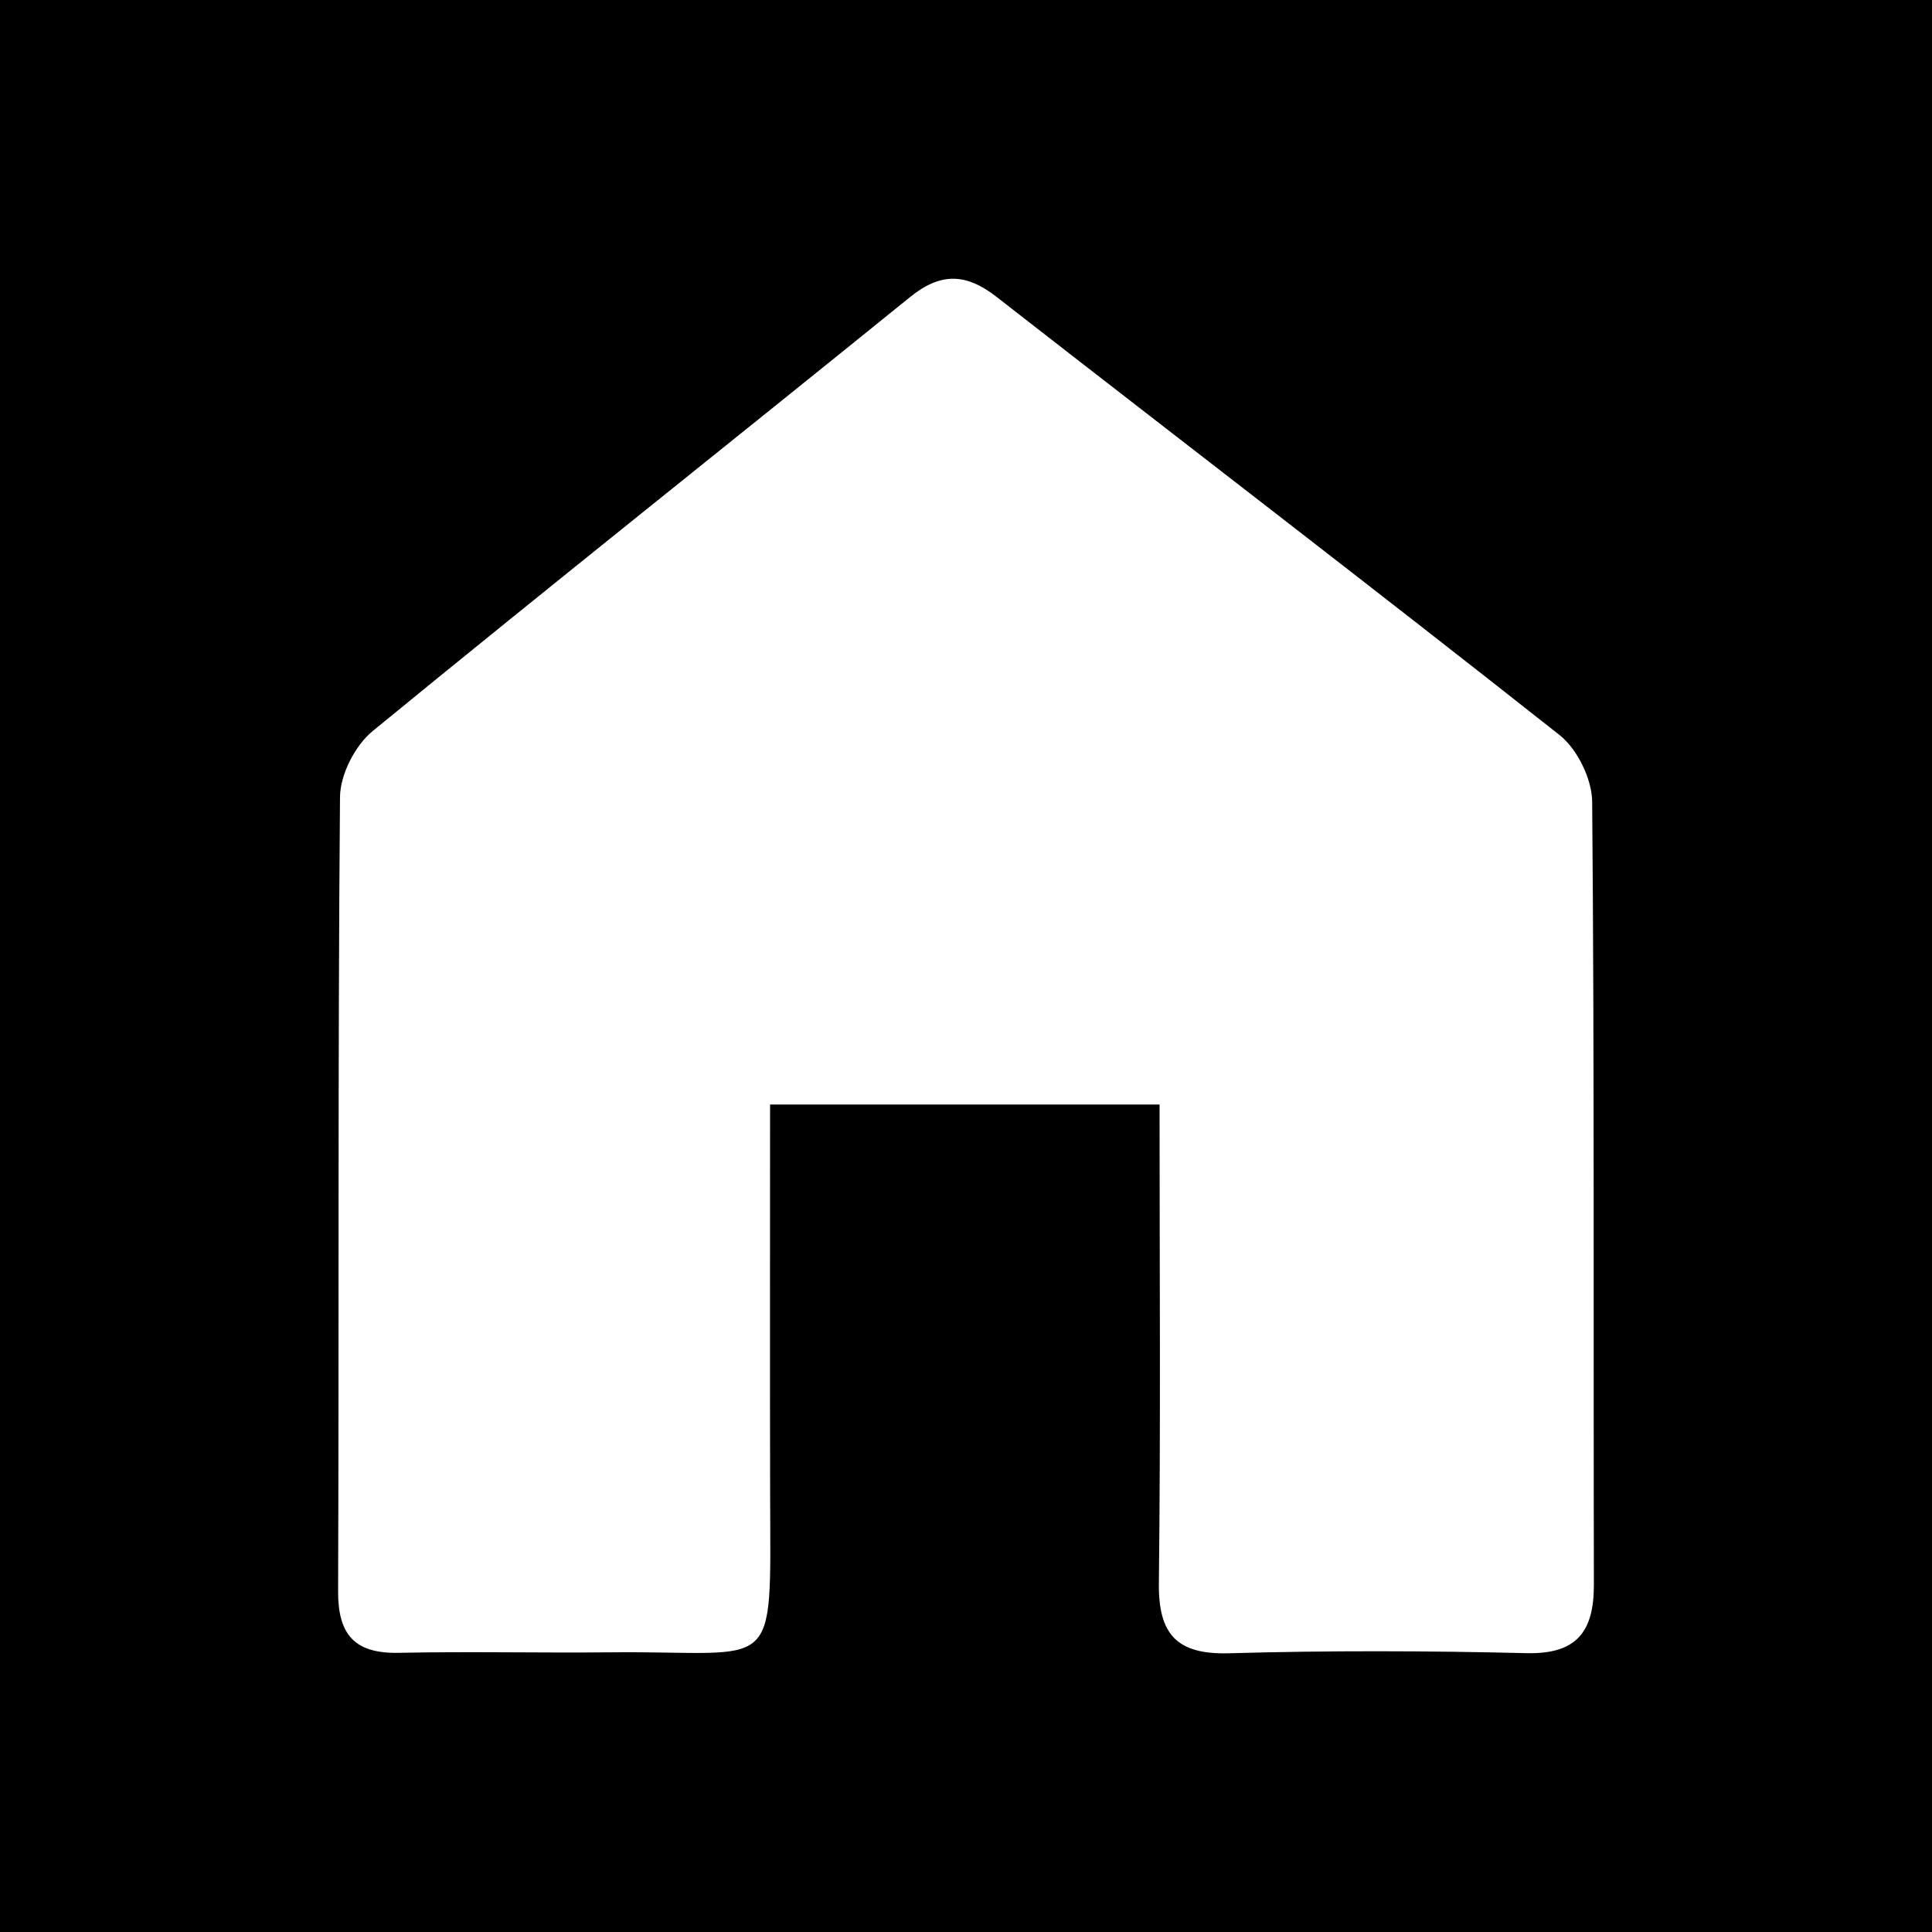
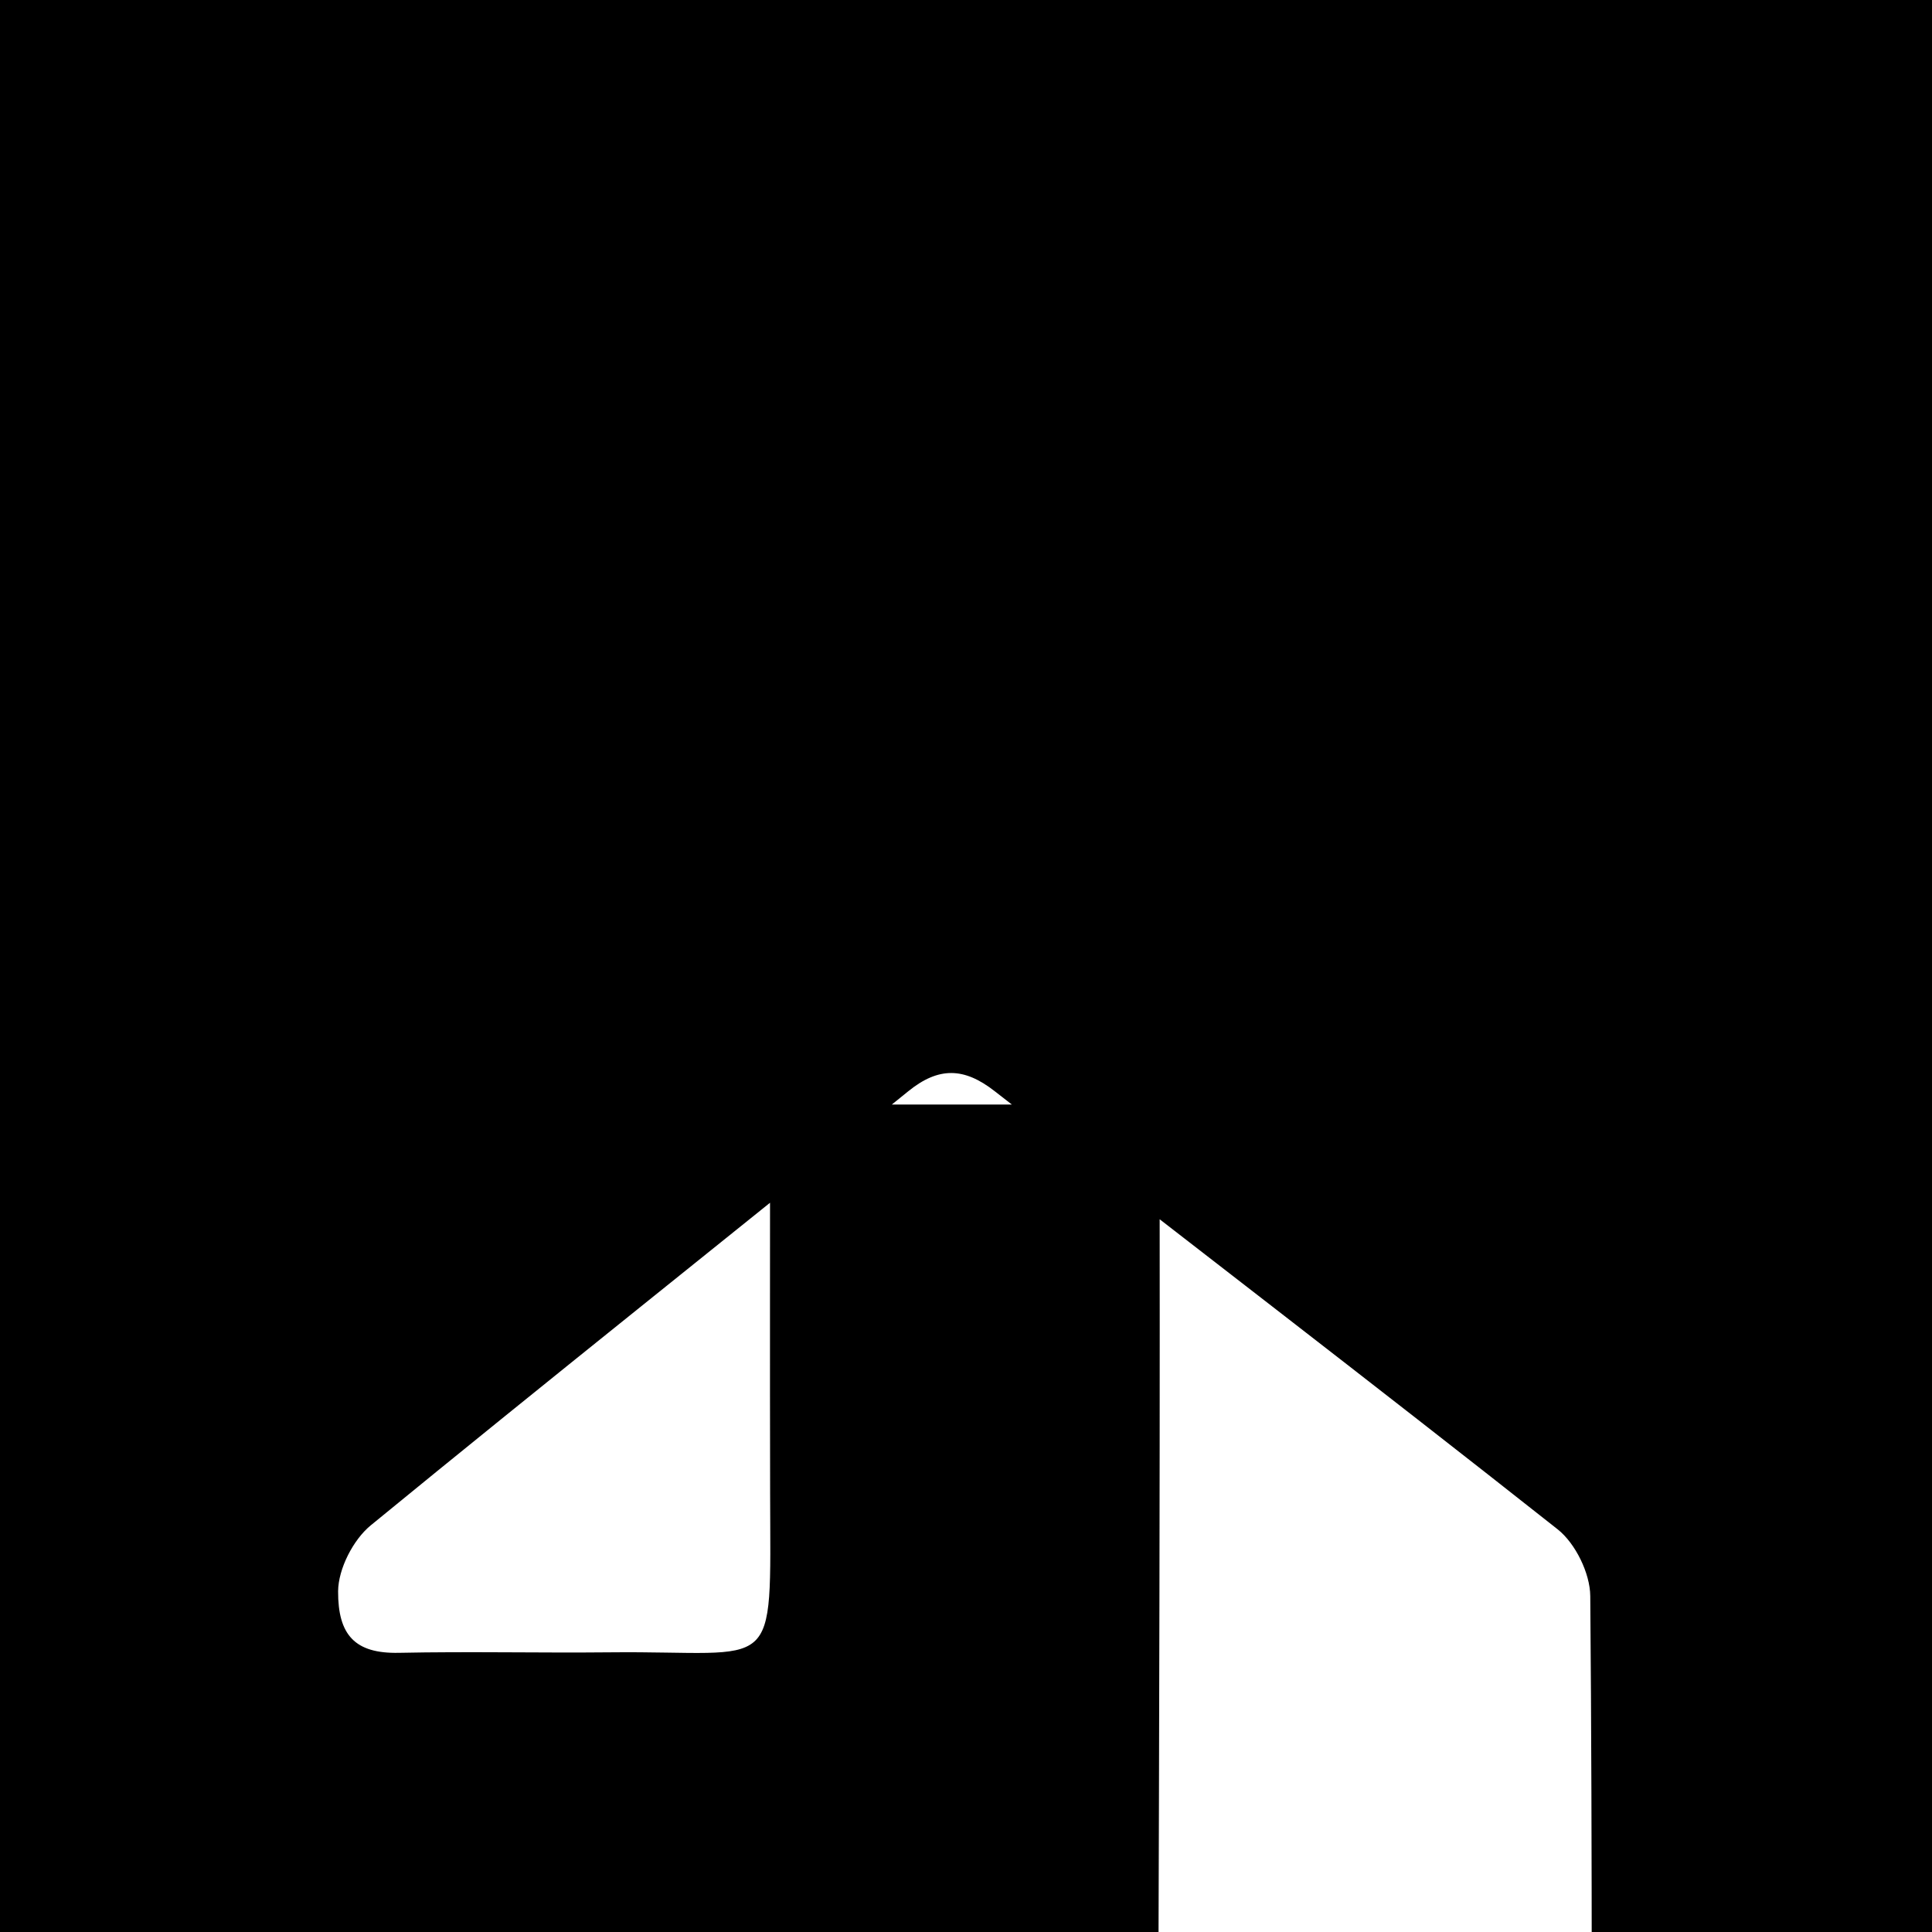
<svg xmlns="http://www.w3.org/2000/svg" version="1.1" id="Layer_1" x="0px" y="0px" width="70px" height="70px" viewBox="0 0 70 70" enable-background="new 0 0 70 70" xml:space="preserve">
-   <path d="M42.013,40.02H27.901c0,4.775-0.008,9.446,0.002,14.118c0.014,6.702,0.345,5.664-5.791,5.729  c-2.554,0.026-5.108-0.035-7.661,0.018c-1.593,0.033-2.207-0.647-2.201-2.232c0.035-9.593-0.012-19.187,0.069-28.778  c0.007-0.812,0.547-1.866,1.183-2.387c6.454-5.288,12.989-10.475,19.473-15.726c1.105-0.896,2.026-0.867,3.127-0.009  c6.798,5.298,13.642,10.537,20.403,15.879c0.645,0.51,1.175,1.594,1.182,2.416c0.082,9.454,0.042,18.91,0.062,28.365  c0.004,1.692-0.609,2.529-2.445,2.484c-3.587-0.087-7.179-0.098-10.765,0.004c-1.899,0.054-2.573-0.68-2.551-2.544  C42.055,51.641,42.013,45.925,42.013,40.02 M70,0H0v70h70V0z" />
+   <path d="M42.013,40.02H27.901c0,4.775-0.008,9.446,0.002,14.118c0.014,6.702,0.345,5.664-5.791,5.729  c-2.554,0.026-5.108-0.035-7.661,0.018c-1.593,0.033-2.207-0.647-2.201-2.232c0.007-0.812,0.547-1.866,1.183-2.387c6.454-5.288,12.989-10.475,19.473-15.726c1.105-0.896,2.026-0.867,3.127-0.009  c6.798,5.298,13.642,10.537,20.403,15.879c0.645,0.51,1.175,1.594,1.182,2.416c0.082,9.454,0.042,18.91,0.062,28.365  c0.004,1.692-0.609,2.529-2.445,2.484c-3.587-0.087-7.179-0.098-10.765,0.004c-1.899,0.054-2.573-0.68-2.551-2.544  C42.055,51.641,42.013,45.925,42.013,40.02 M70,0H0v70h70V0z" />
</svg>